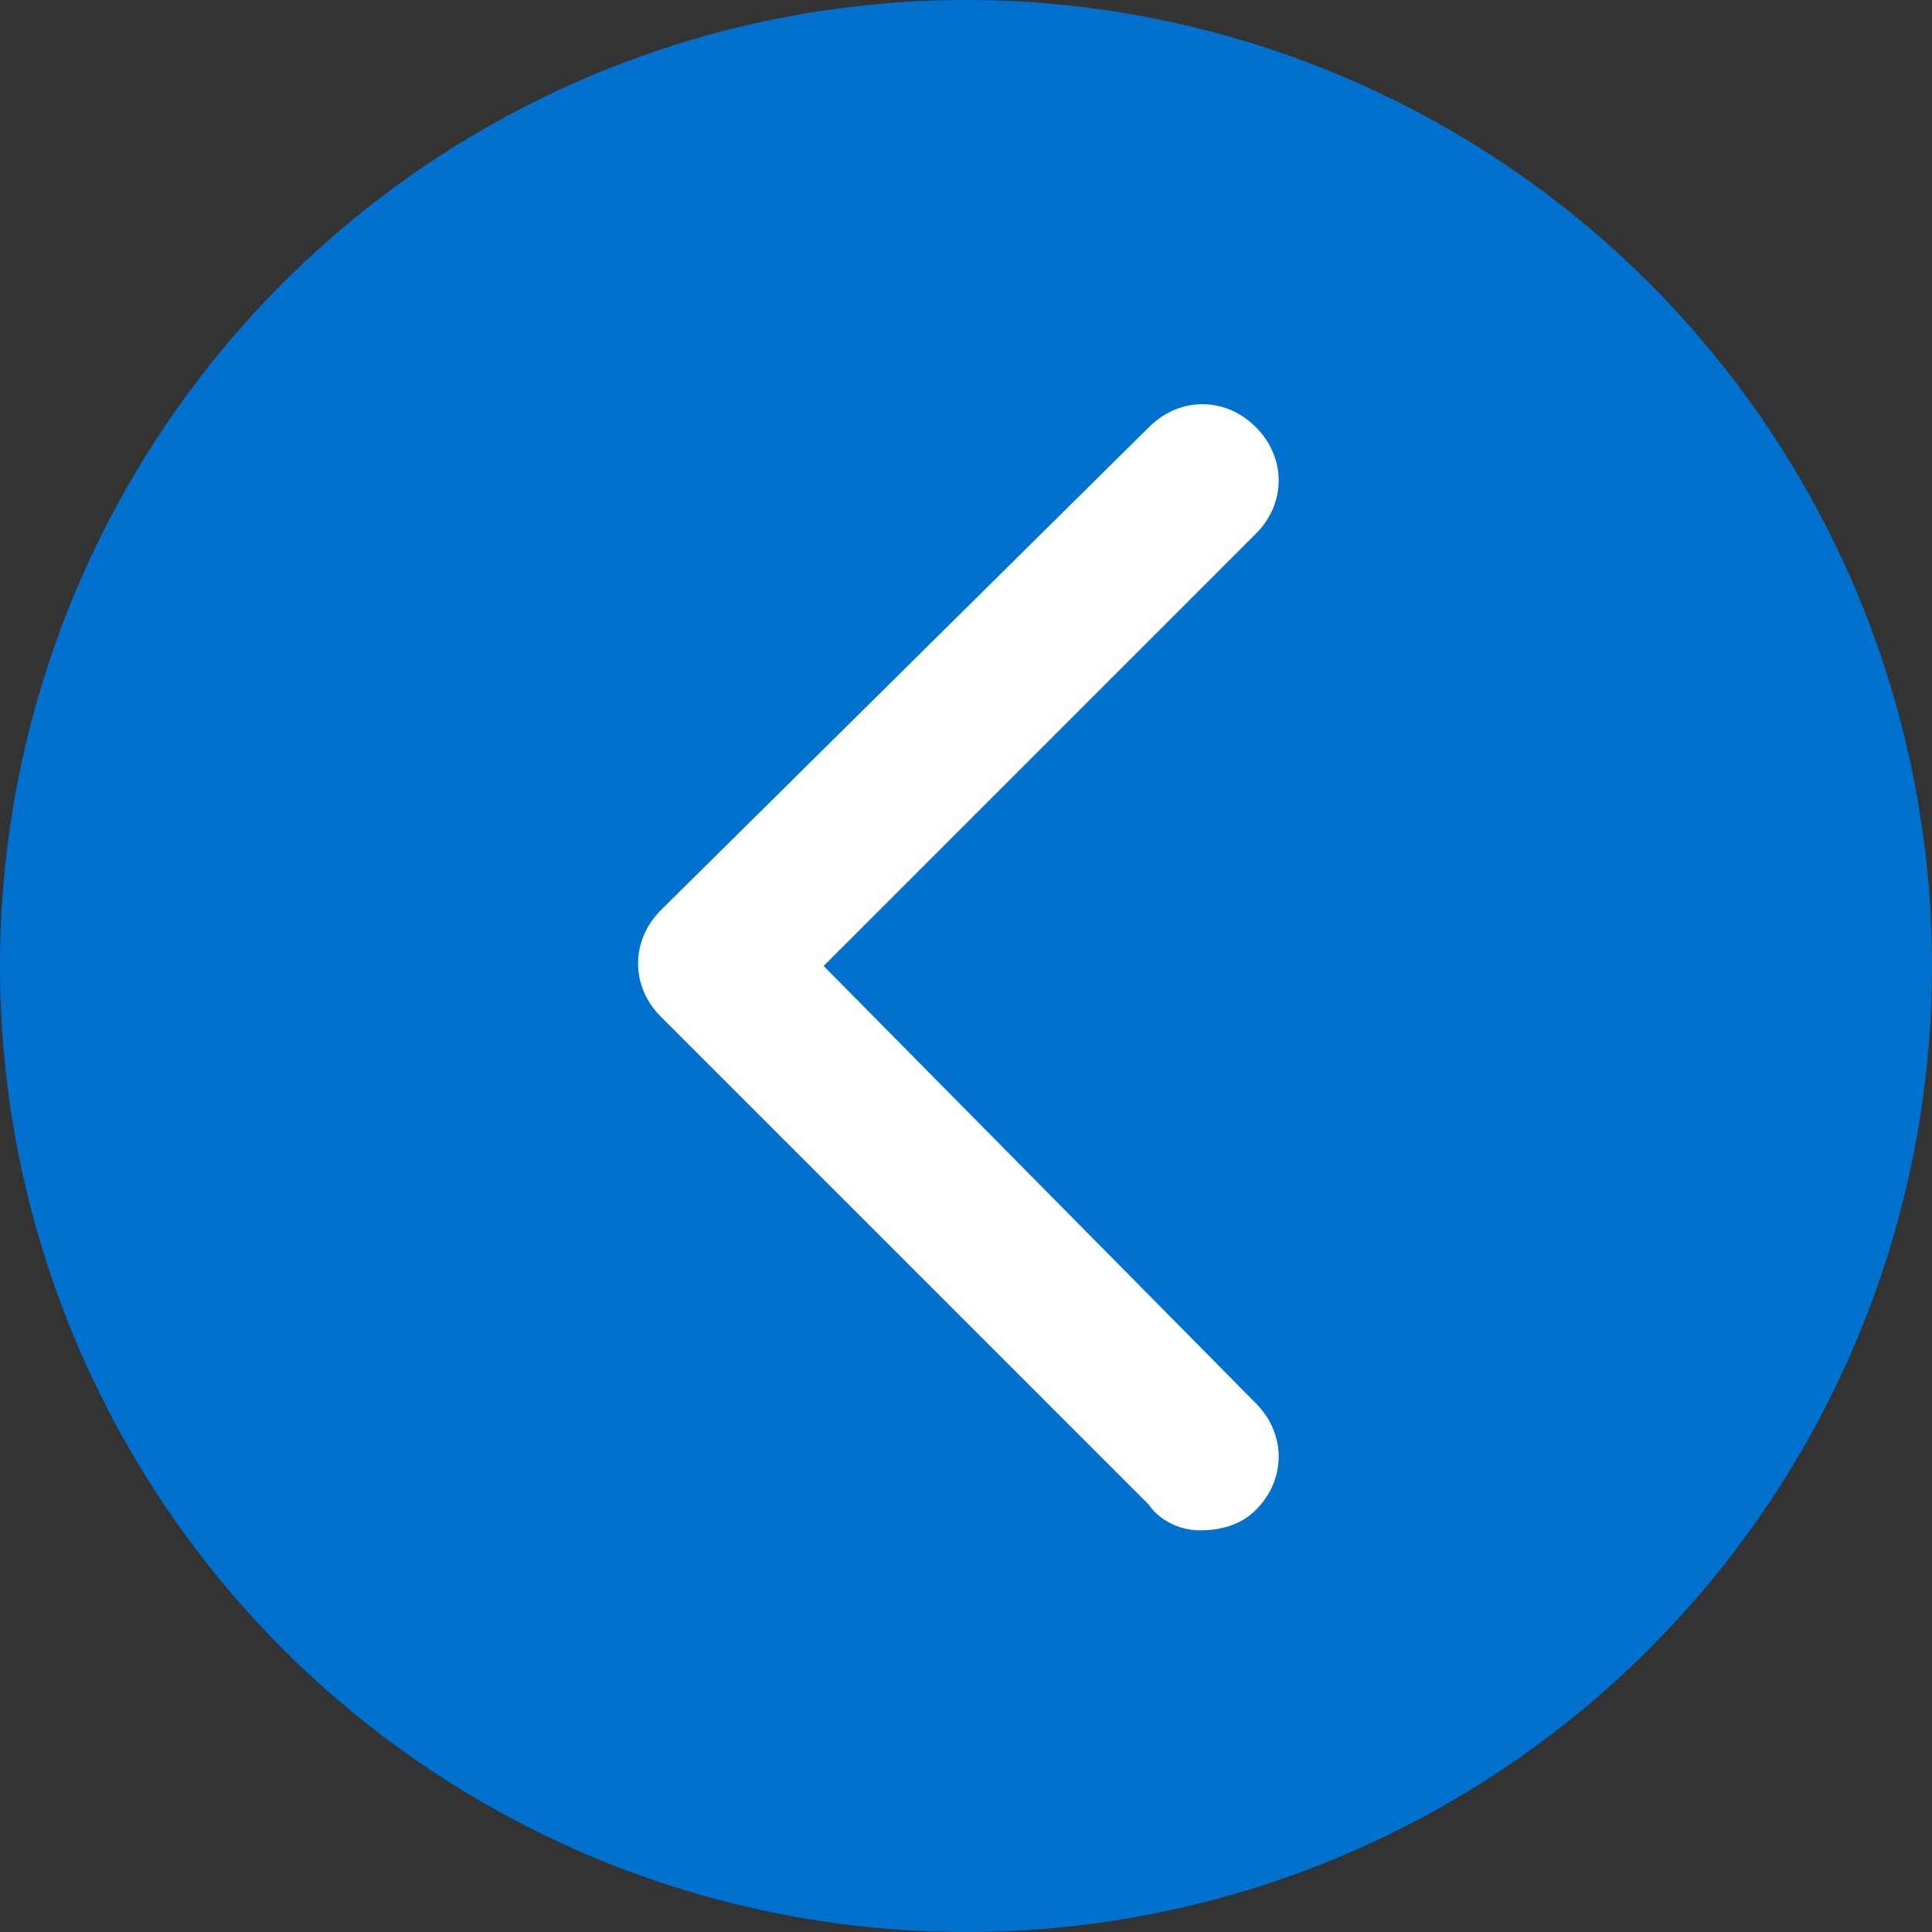
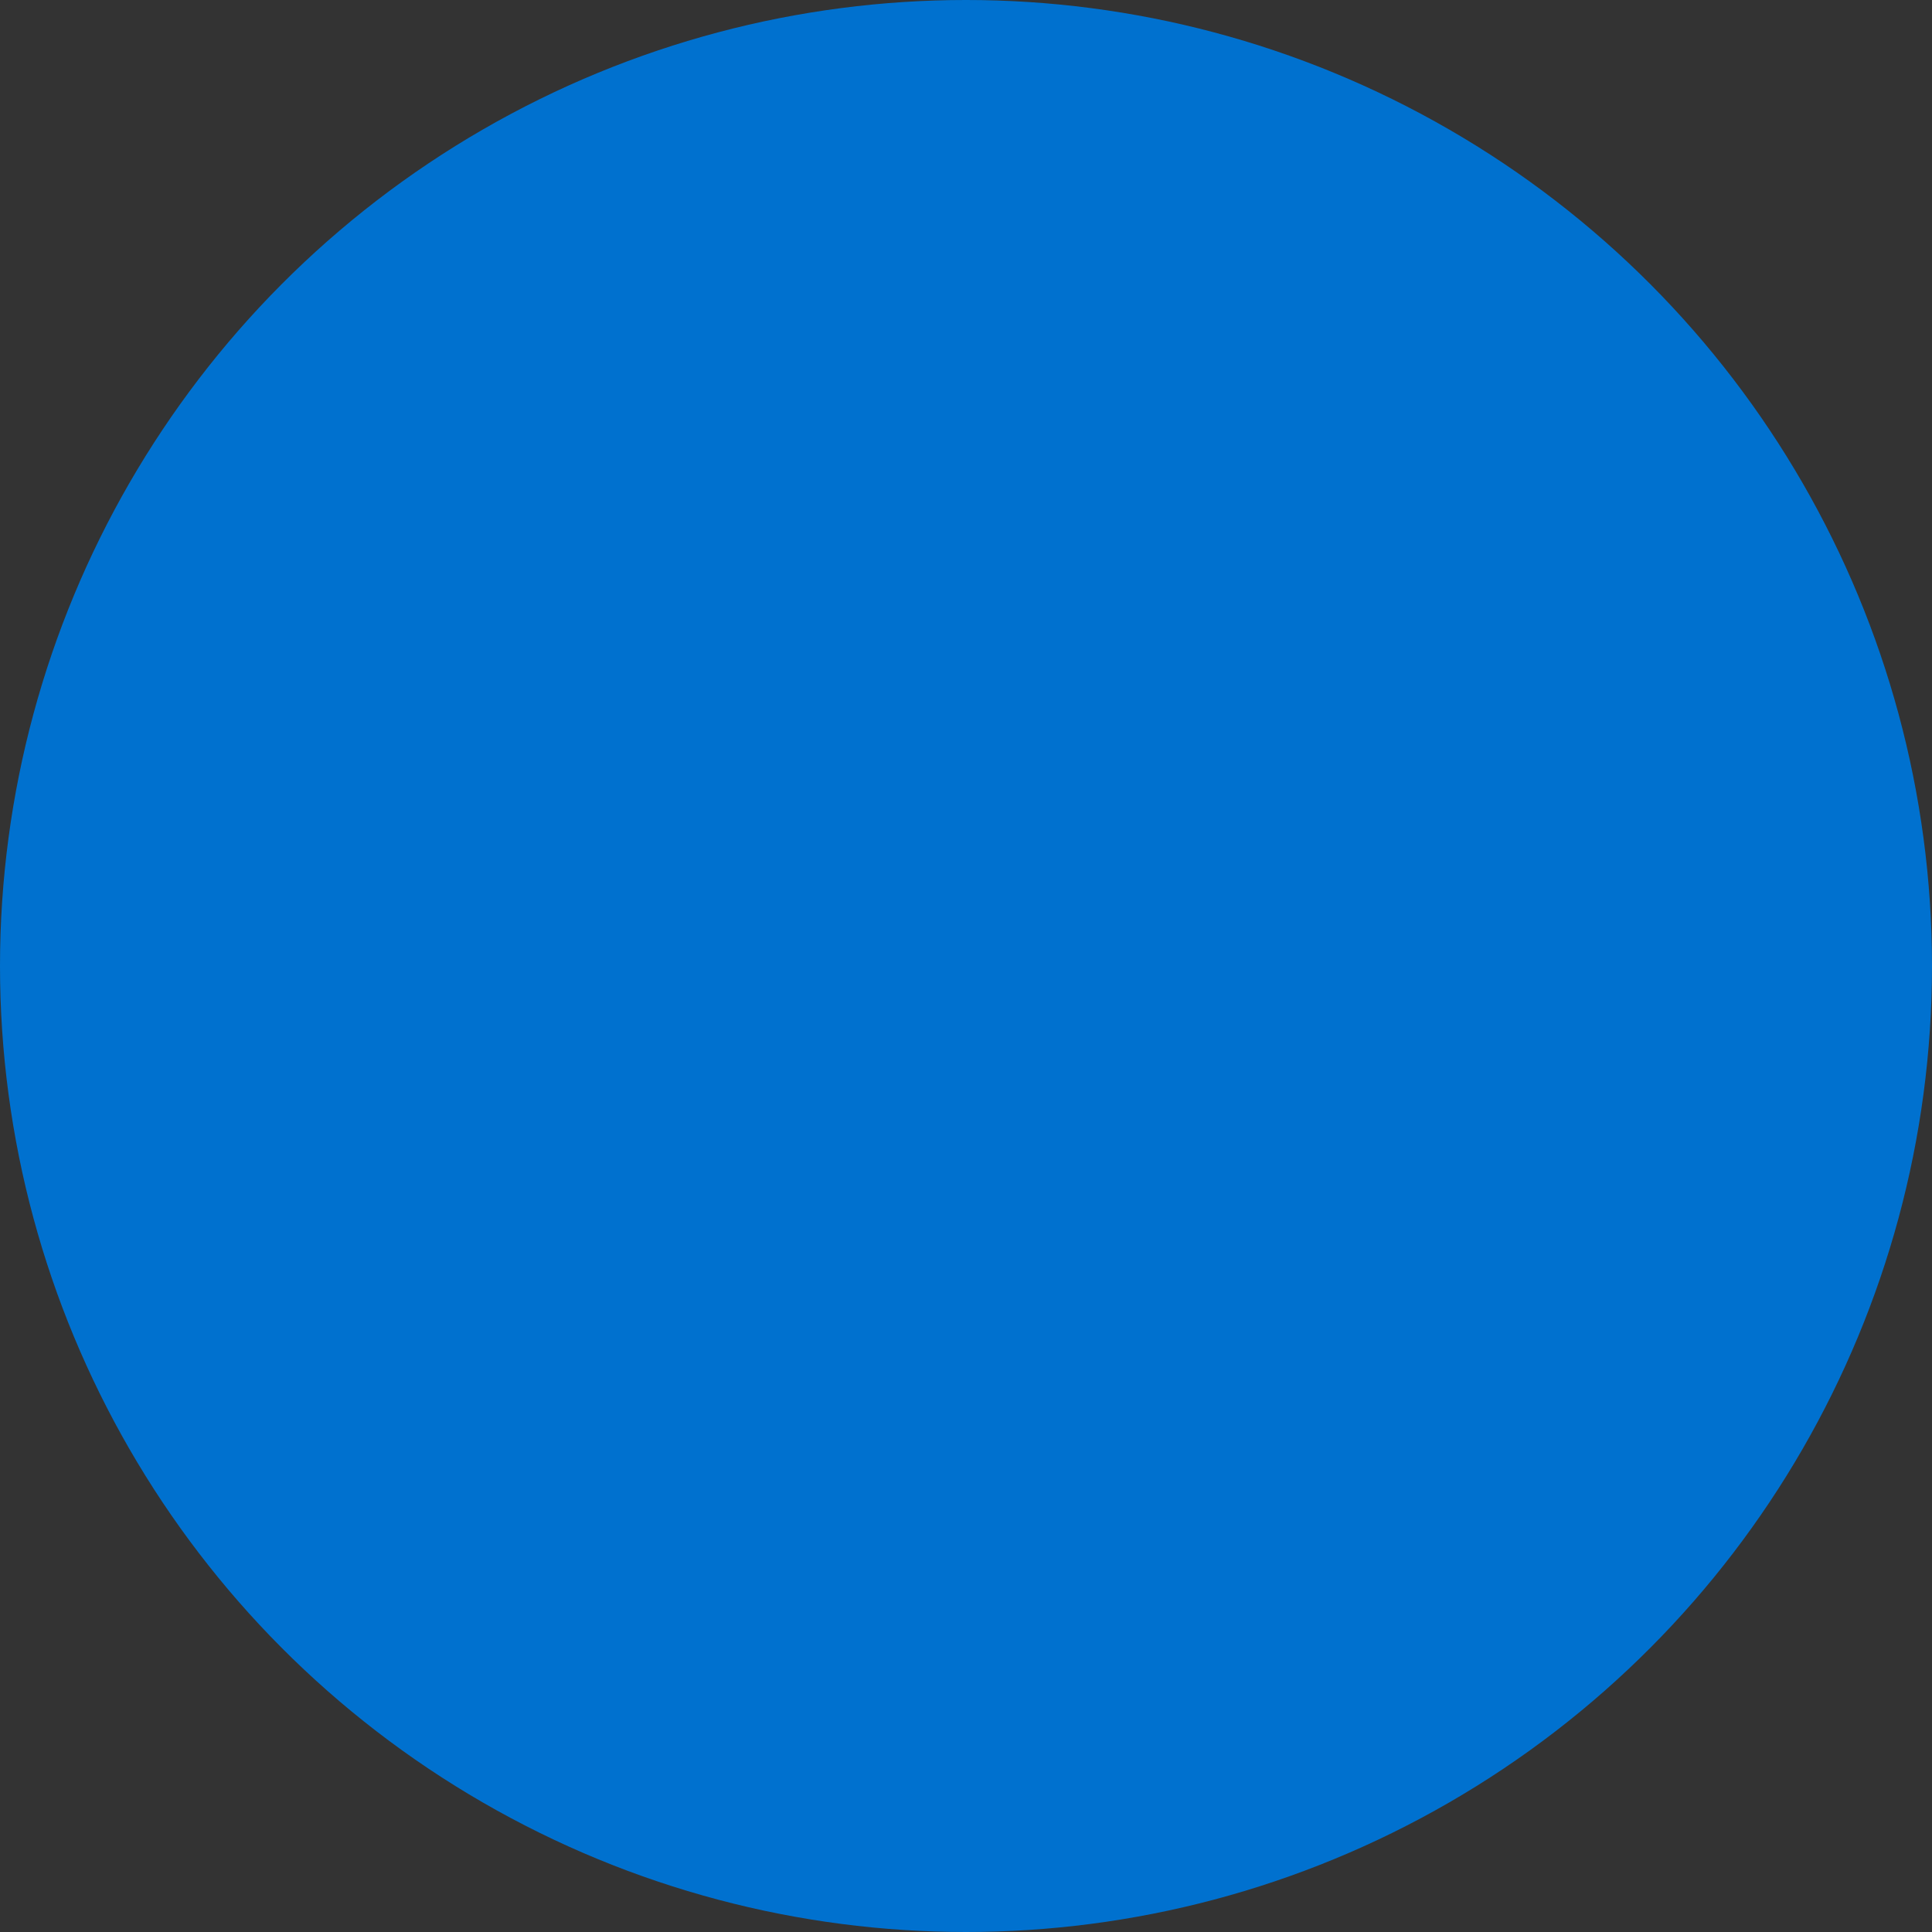
<svg xmlns="http://www.w3.org/2000/svg" version="1.1" id="Layer_1" x="0px" y="0px" viewBox="0 0 38 38" style="enable-background:new 0 0 38 38;" xml:space="preserve">
  <rect x="0" y="0" width="38" height="38" fill="#333333" stroke="none" />
  <style type="text/css">
	.st0{fill:#0071CF;}
	.st1{fill:#FFFFFF;}
</style>
  <circle class="st0" cx="19" cy="19" r="19" />
  <g>
-     <path class="st1" d="M23.6,30.1c0.4,0,0.8-0.1,1.1-0.4c0.6-0.6,0.6-1.5,0-2.1L16.2,19l8.5-8.5c0.6-0.6,0.6-1.5,0-2.1   c-0.6-0.6-1.5-0.6-2.1,0L13,17.9c-0.6,0.6-0.6,1.5,0,2.1l9.6,9.6C22.8,29.9,23.2,30.1,23.6,30.1z" />
-   </g>
+     </g>
</svg>